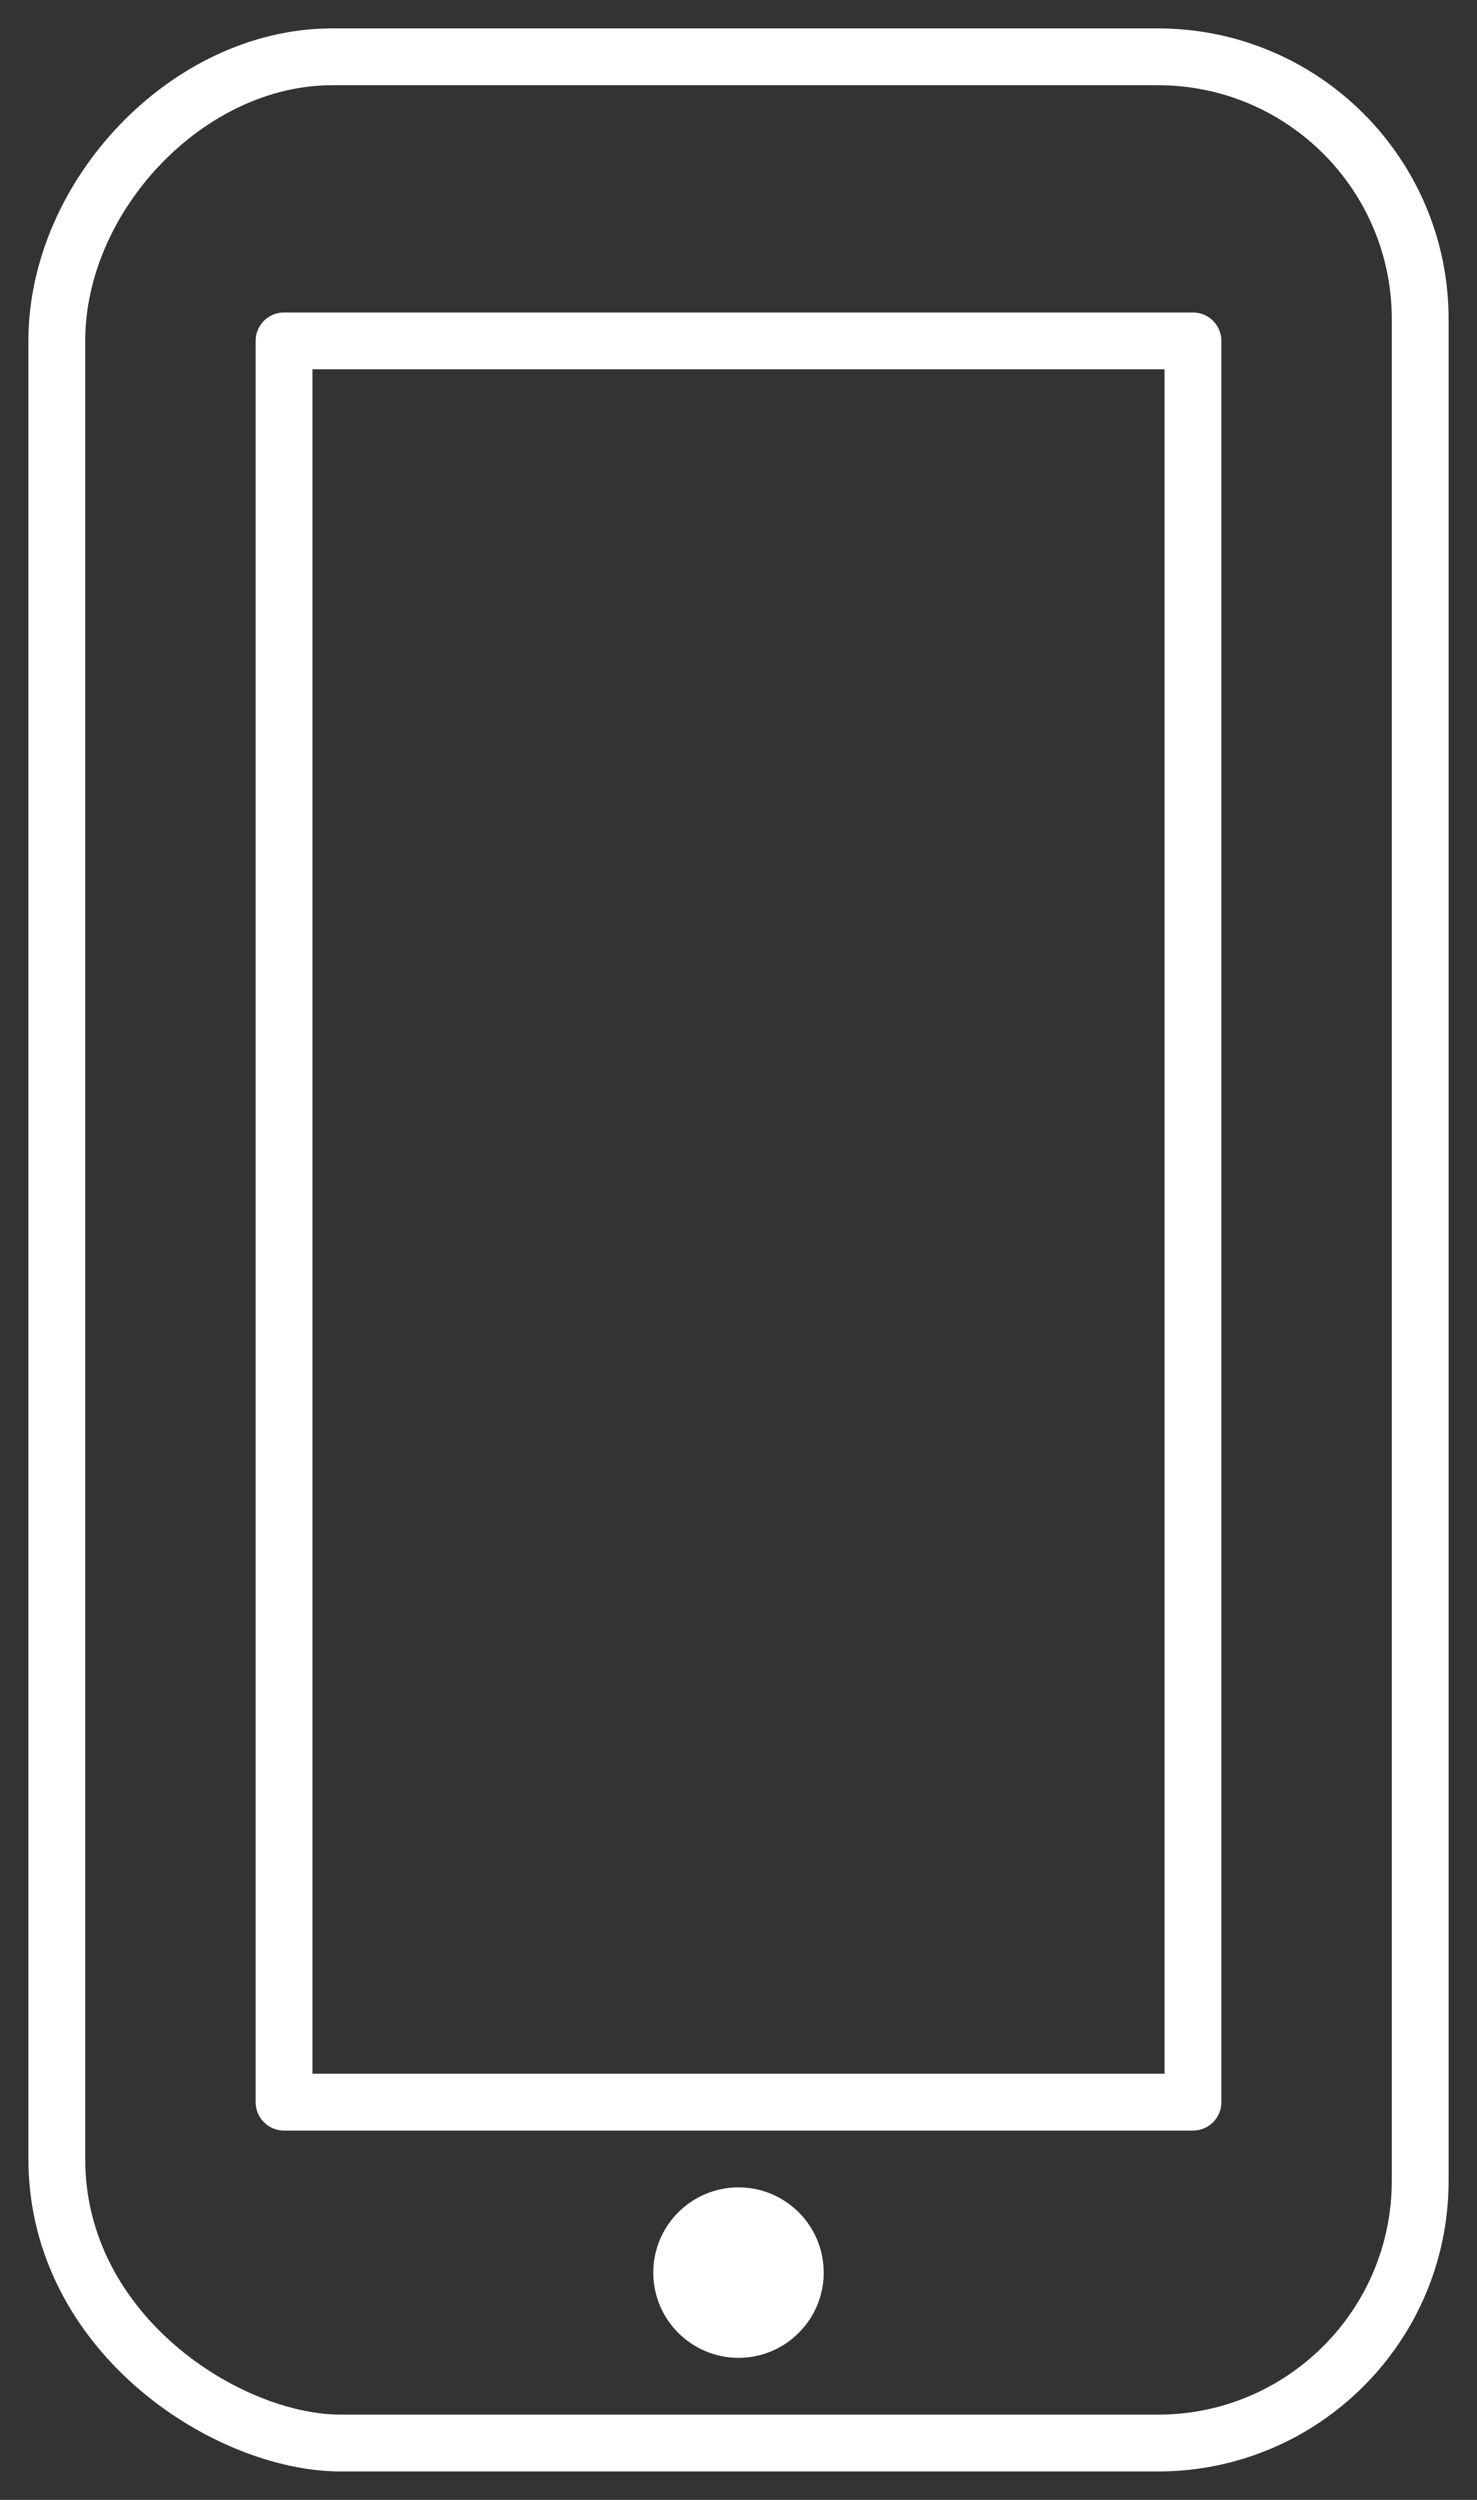
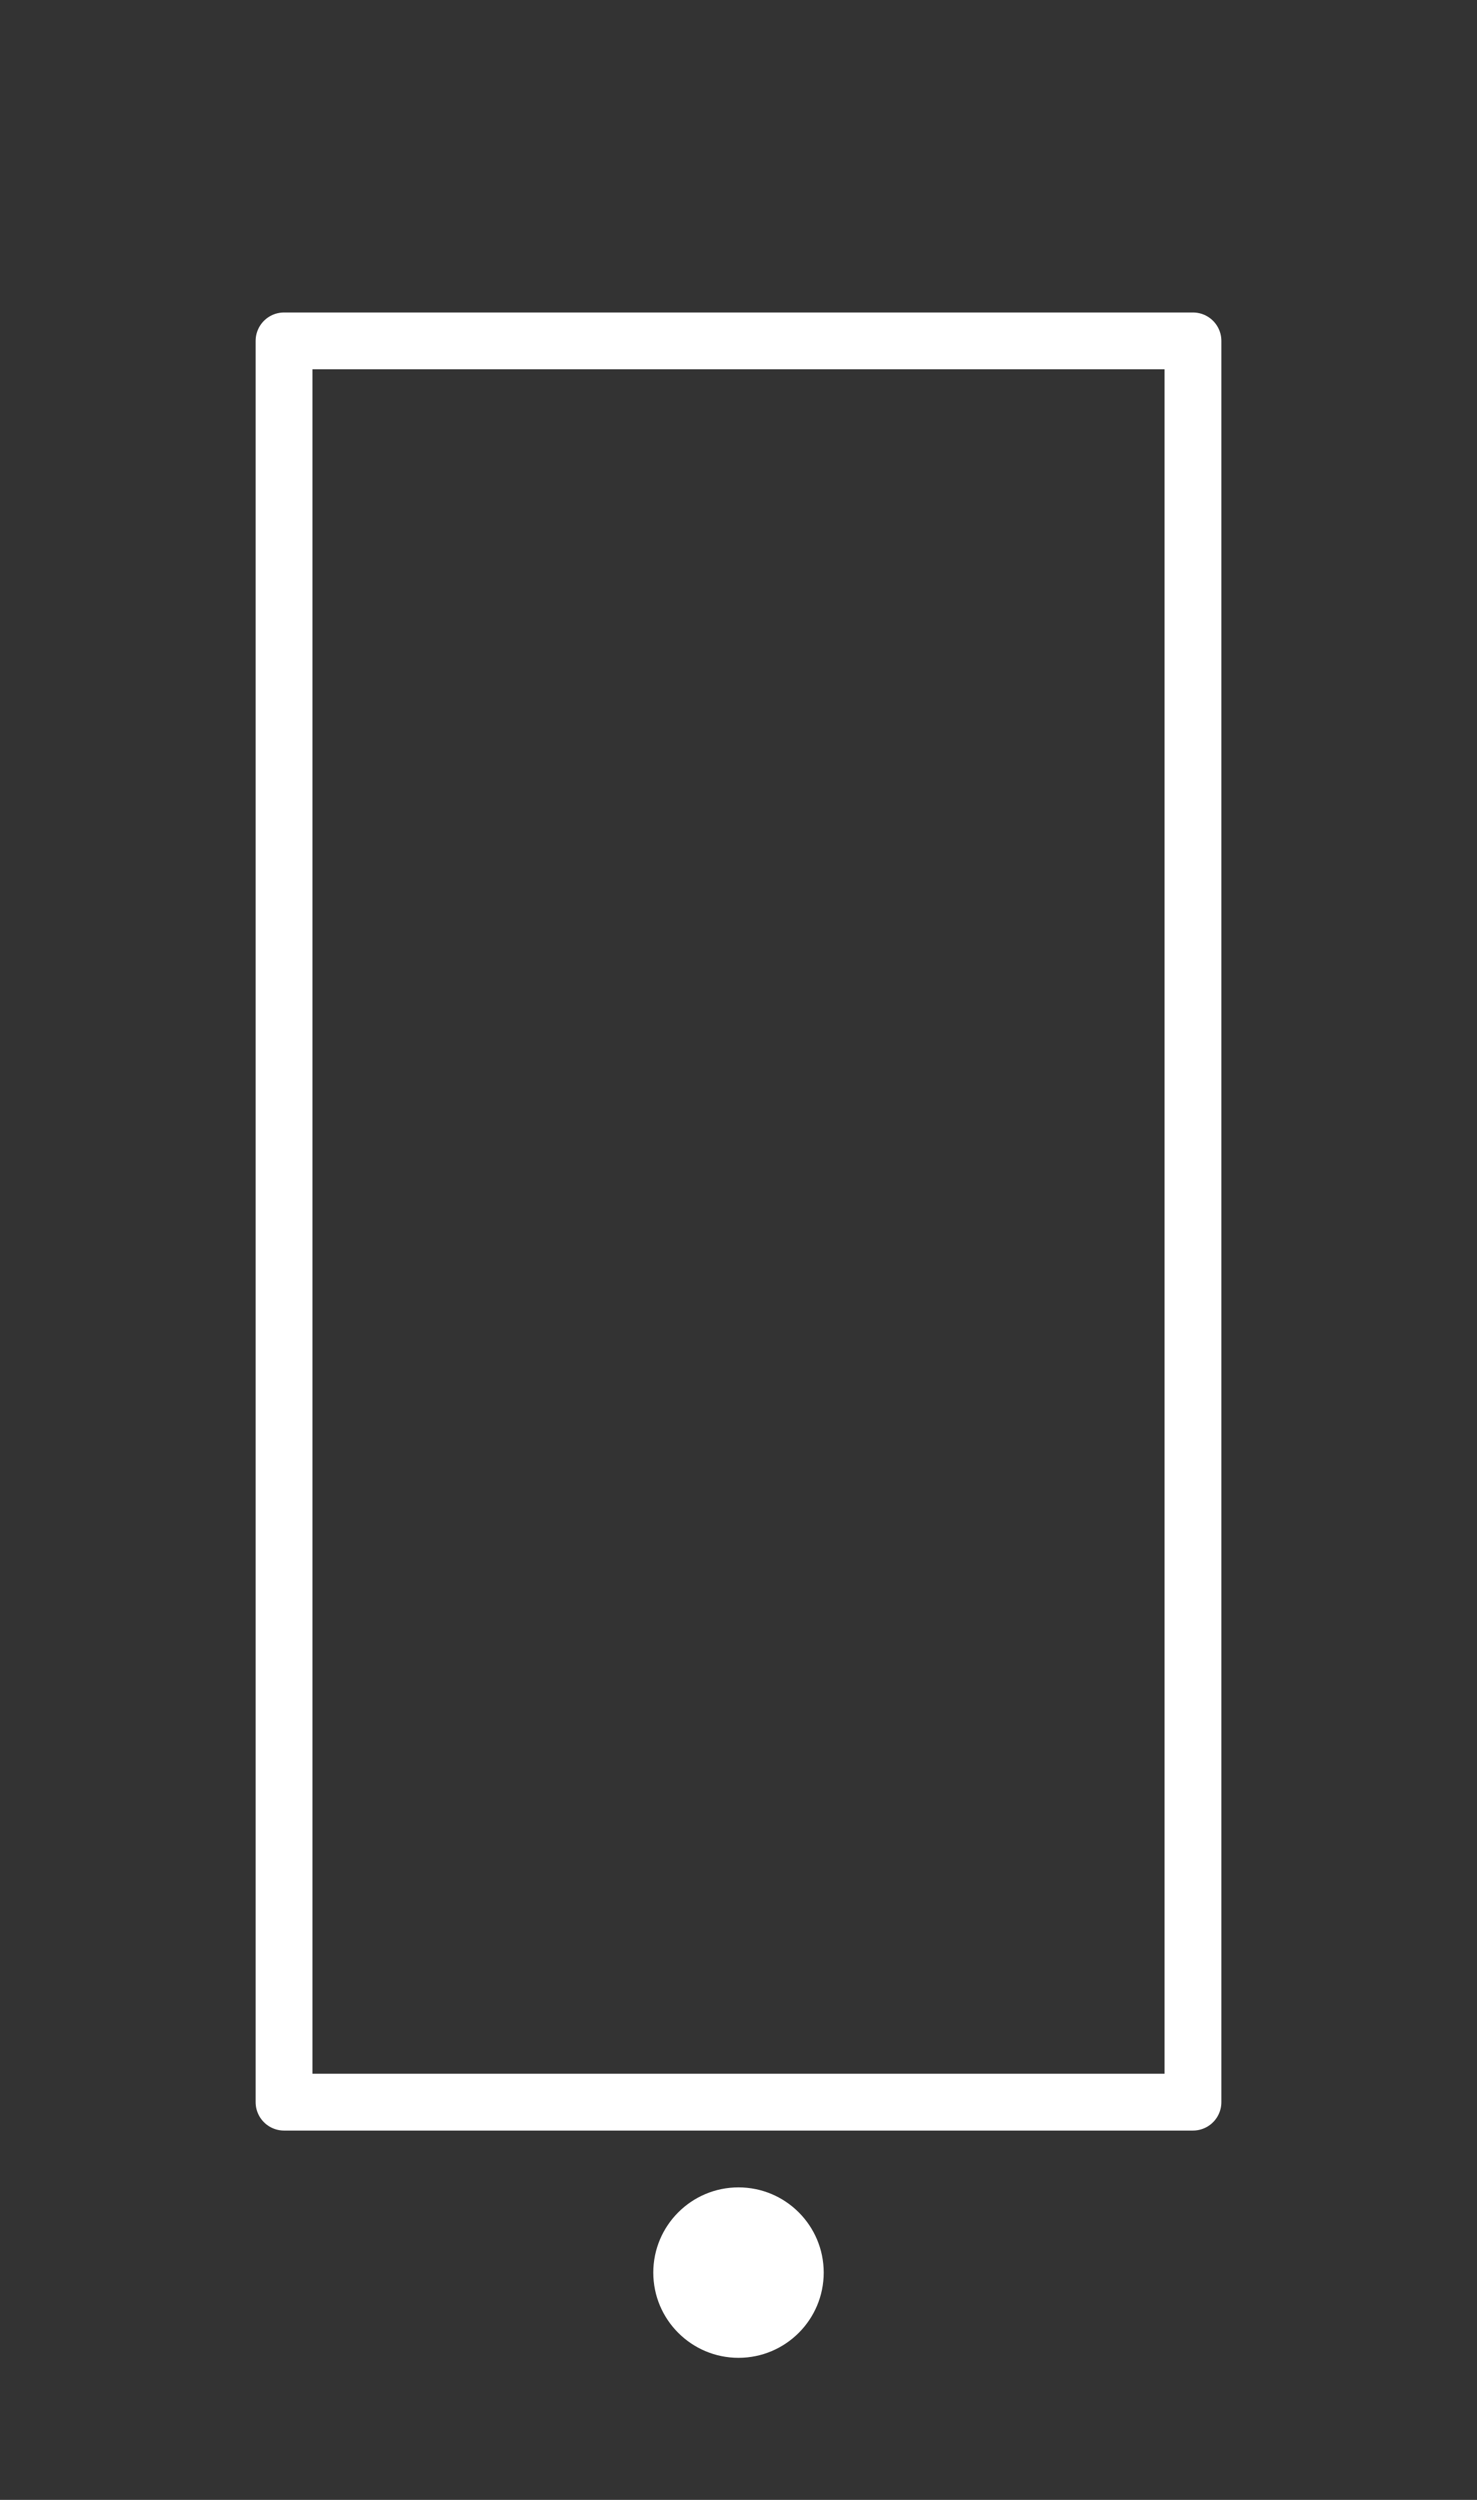
<svg xmlns="http://www.w3.org/2000/svg" width="26" height="44" viewBox="0 0 26 44" fill="none">
  <rect x="0" y="0" width="26" height="44" fill="#333333" stroke="none" />
-   <path d="M1 6C1 6 1 33.397 1 38C1 41.076 4 43 6 43H20.384C22.934 43 25 40.934 25 38.384V5.616C25 3.067 22.934 1 20.384 1H5.846C3.299 1 1 3.451 1 6Z" stroke="white" stroke-miterlimit="10" stroke-linecap="round" stroke-linejoin="round" />
  <path d="M21 6H5V37H21V6Z" stroke="white" stroke-miterlimit="10" stroke-linecap="round" stroke-linejoin="round" />
  <path d="M13 41.5C13.828 41.5 14.5 40.828 14.5 40C14.5 39.172 13.828 38.5 13 38.5C12.172 38.5 11.5 39.172 11.5 40C11.5 40.828 12.172 41.5 13 41.5Z" fill="white" />
</svg>